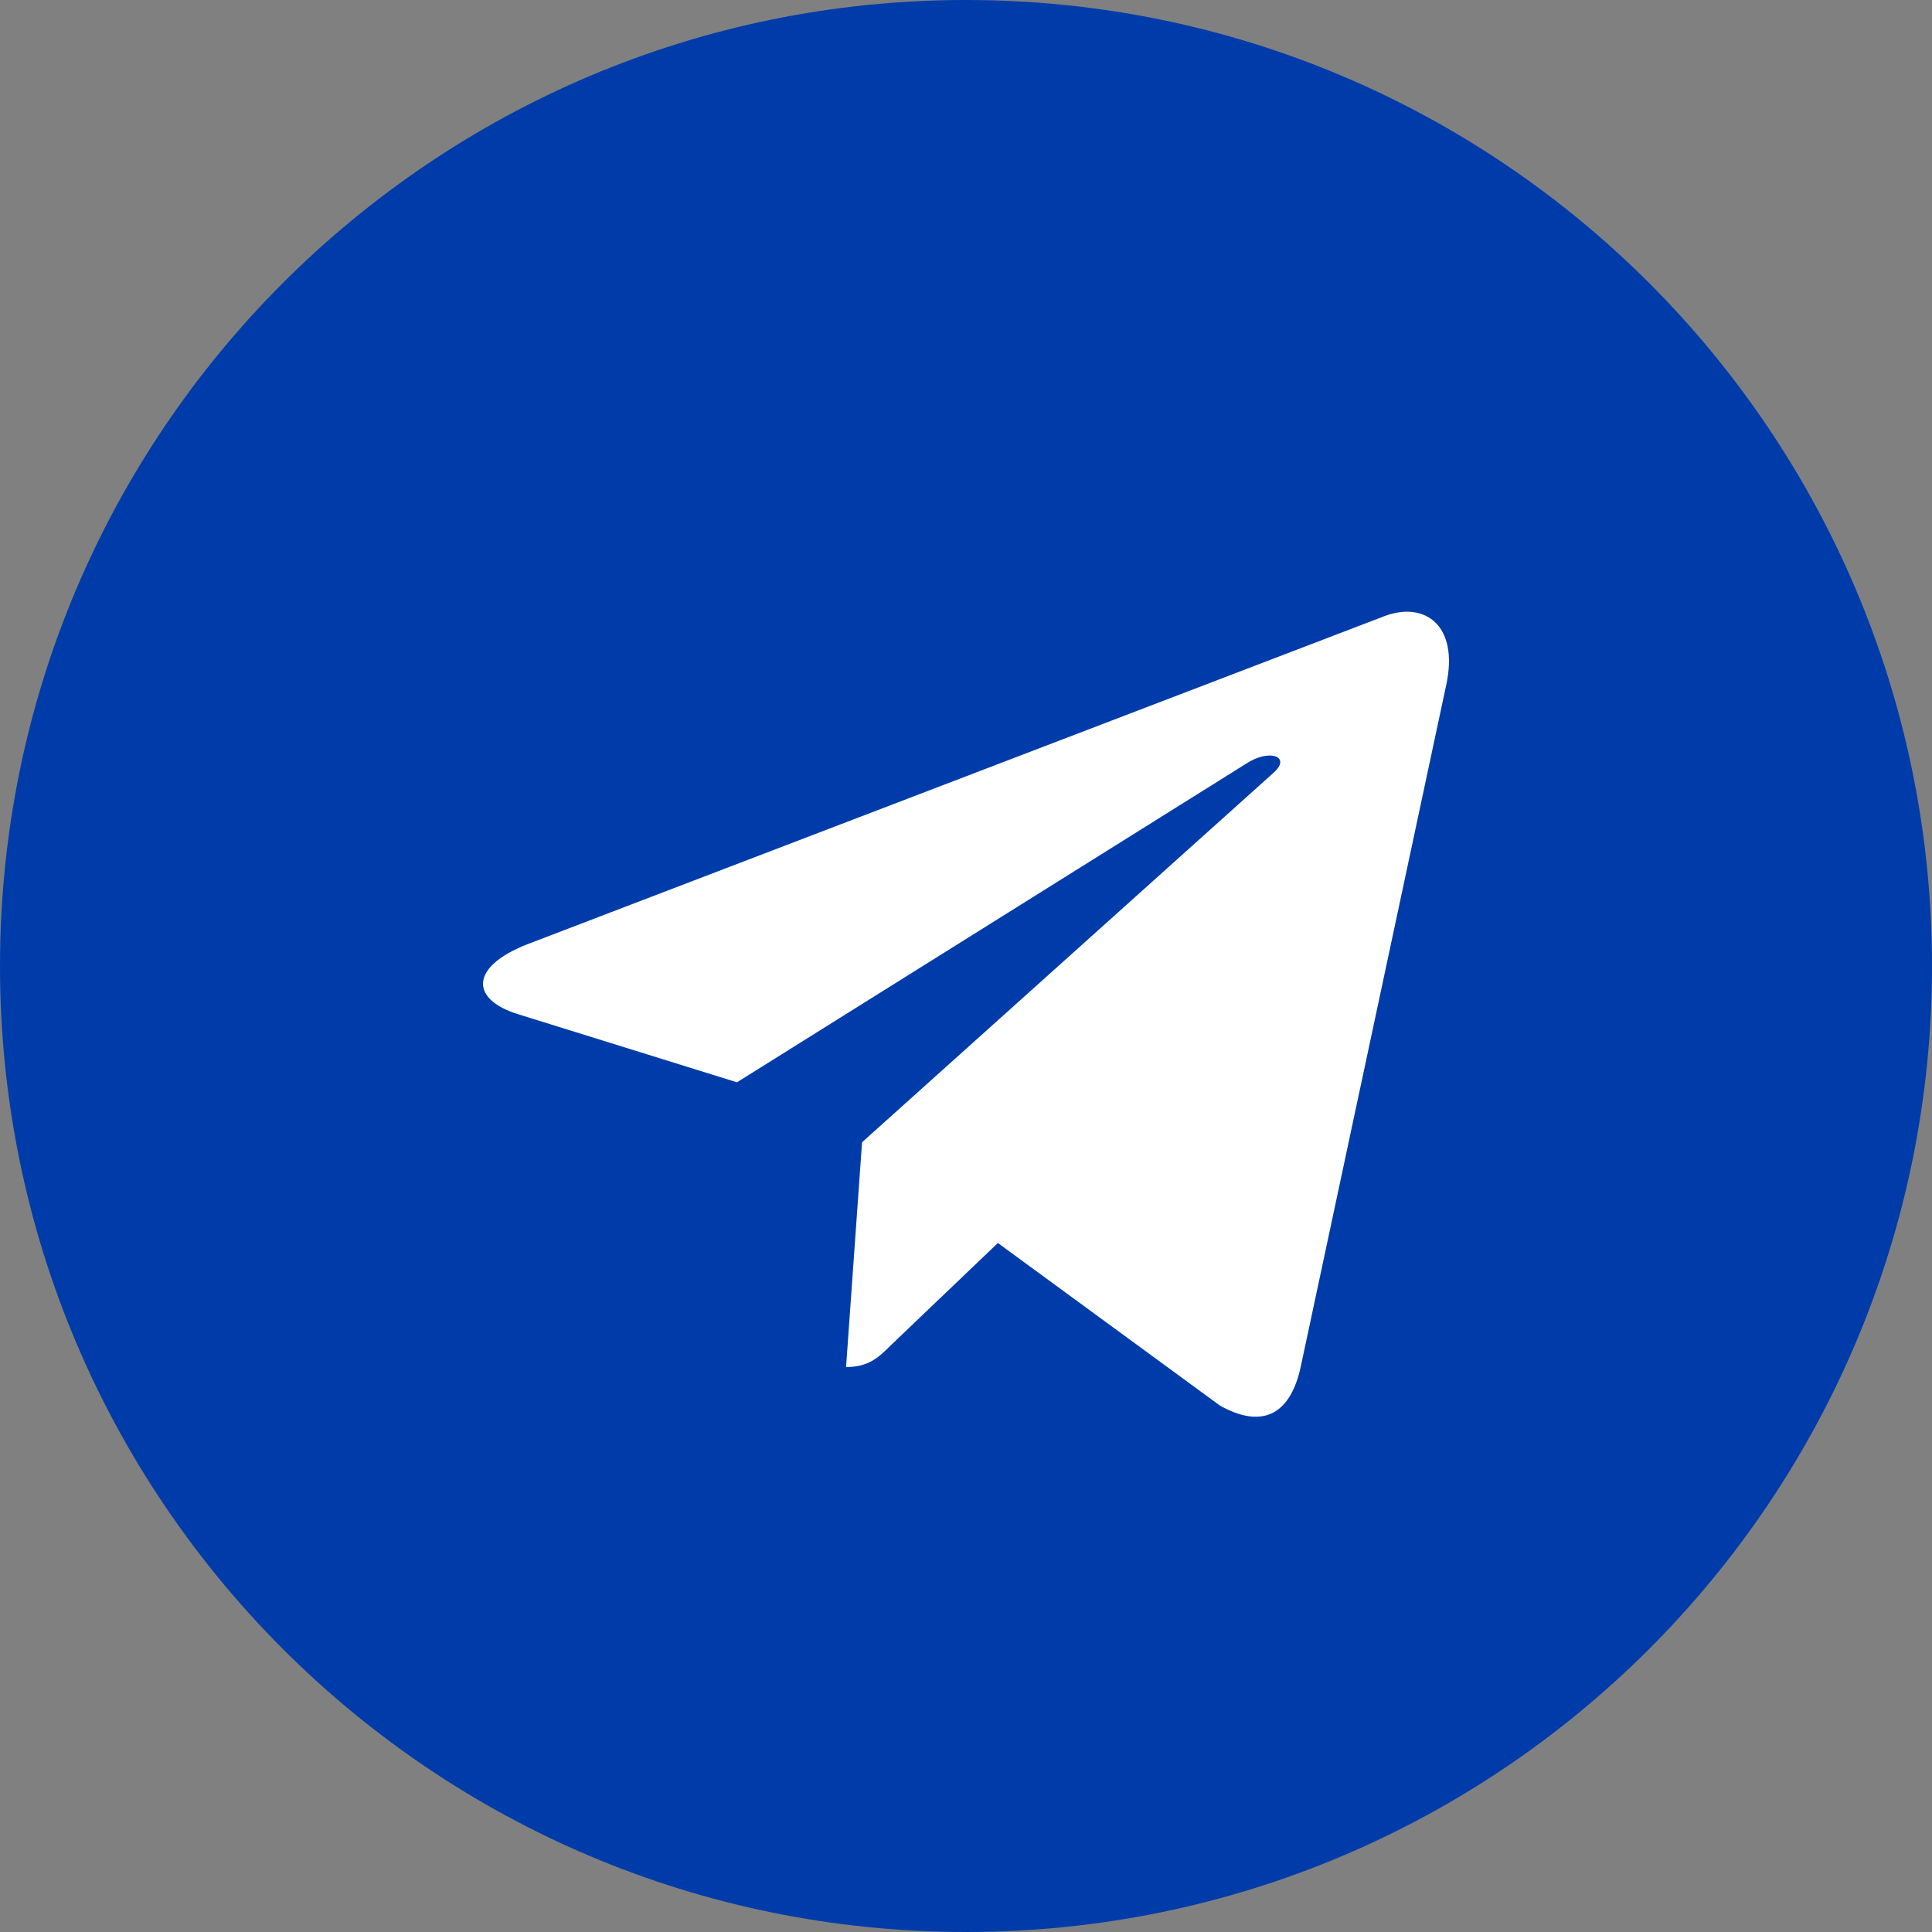
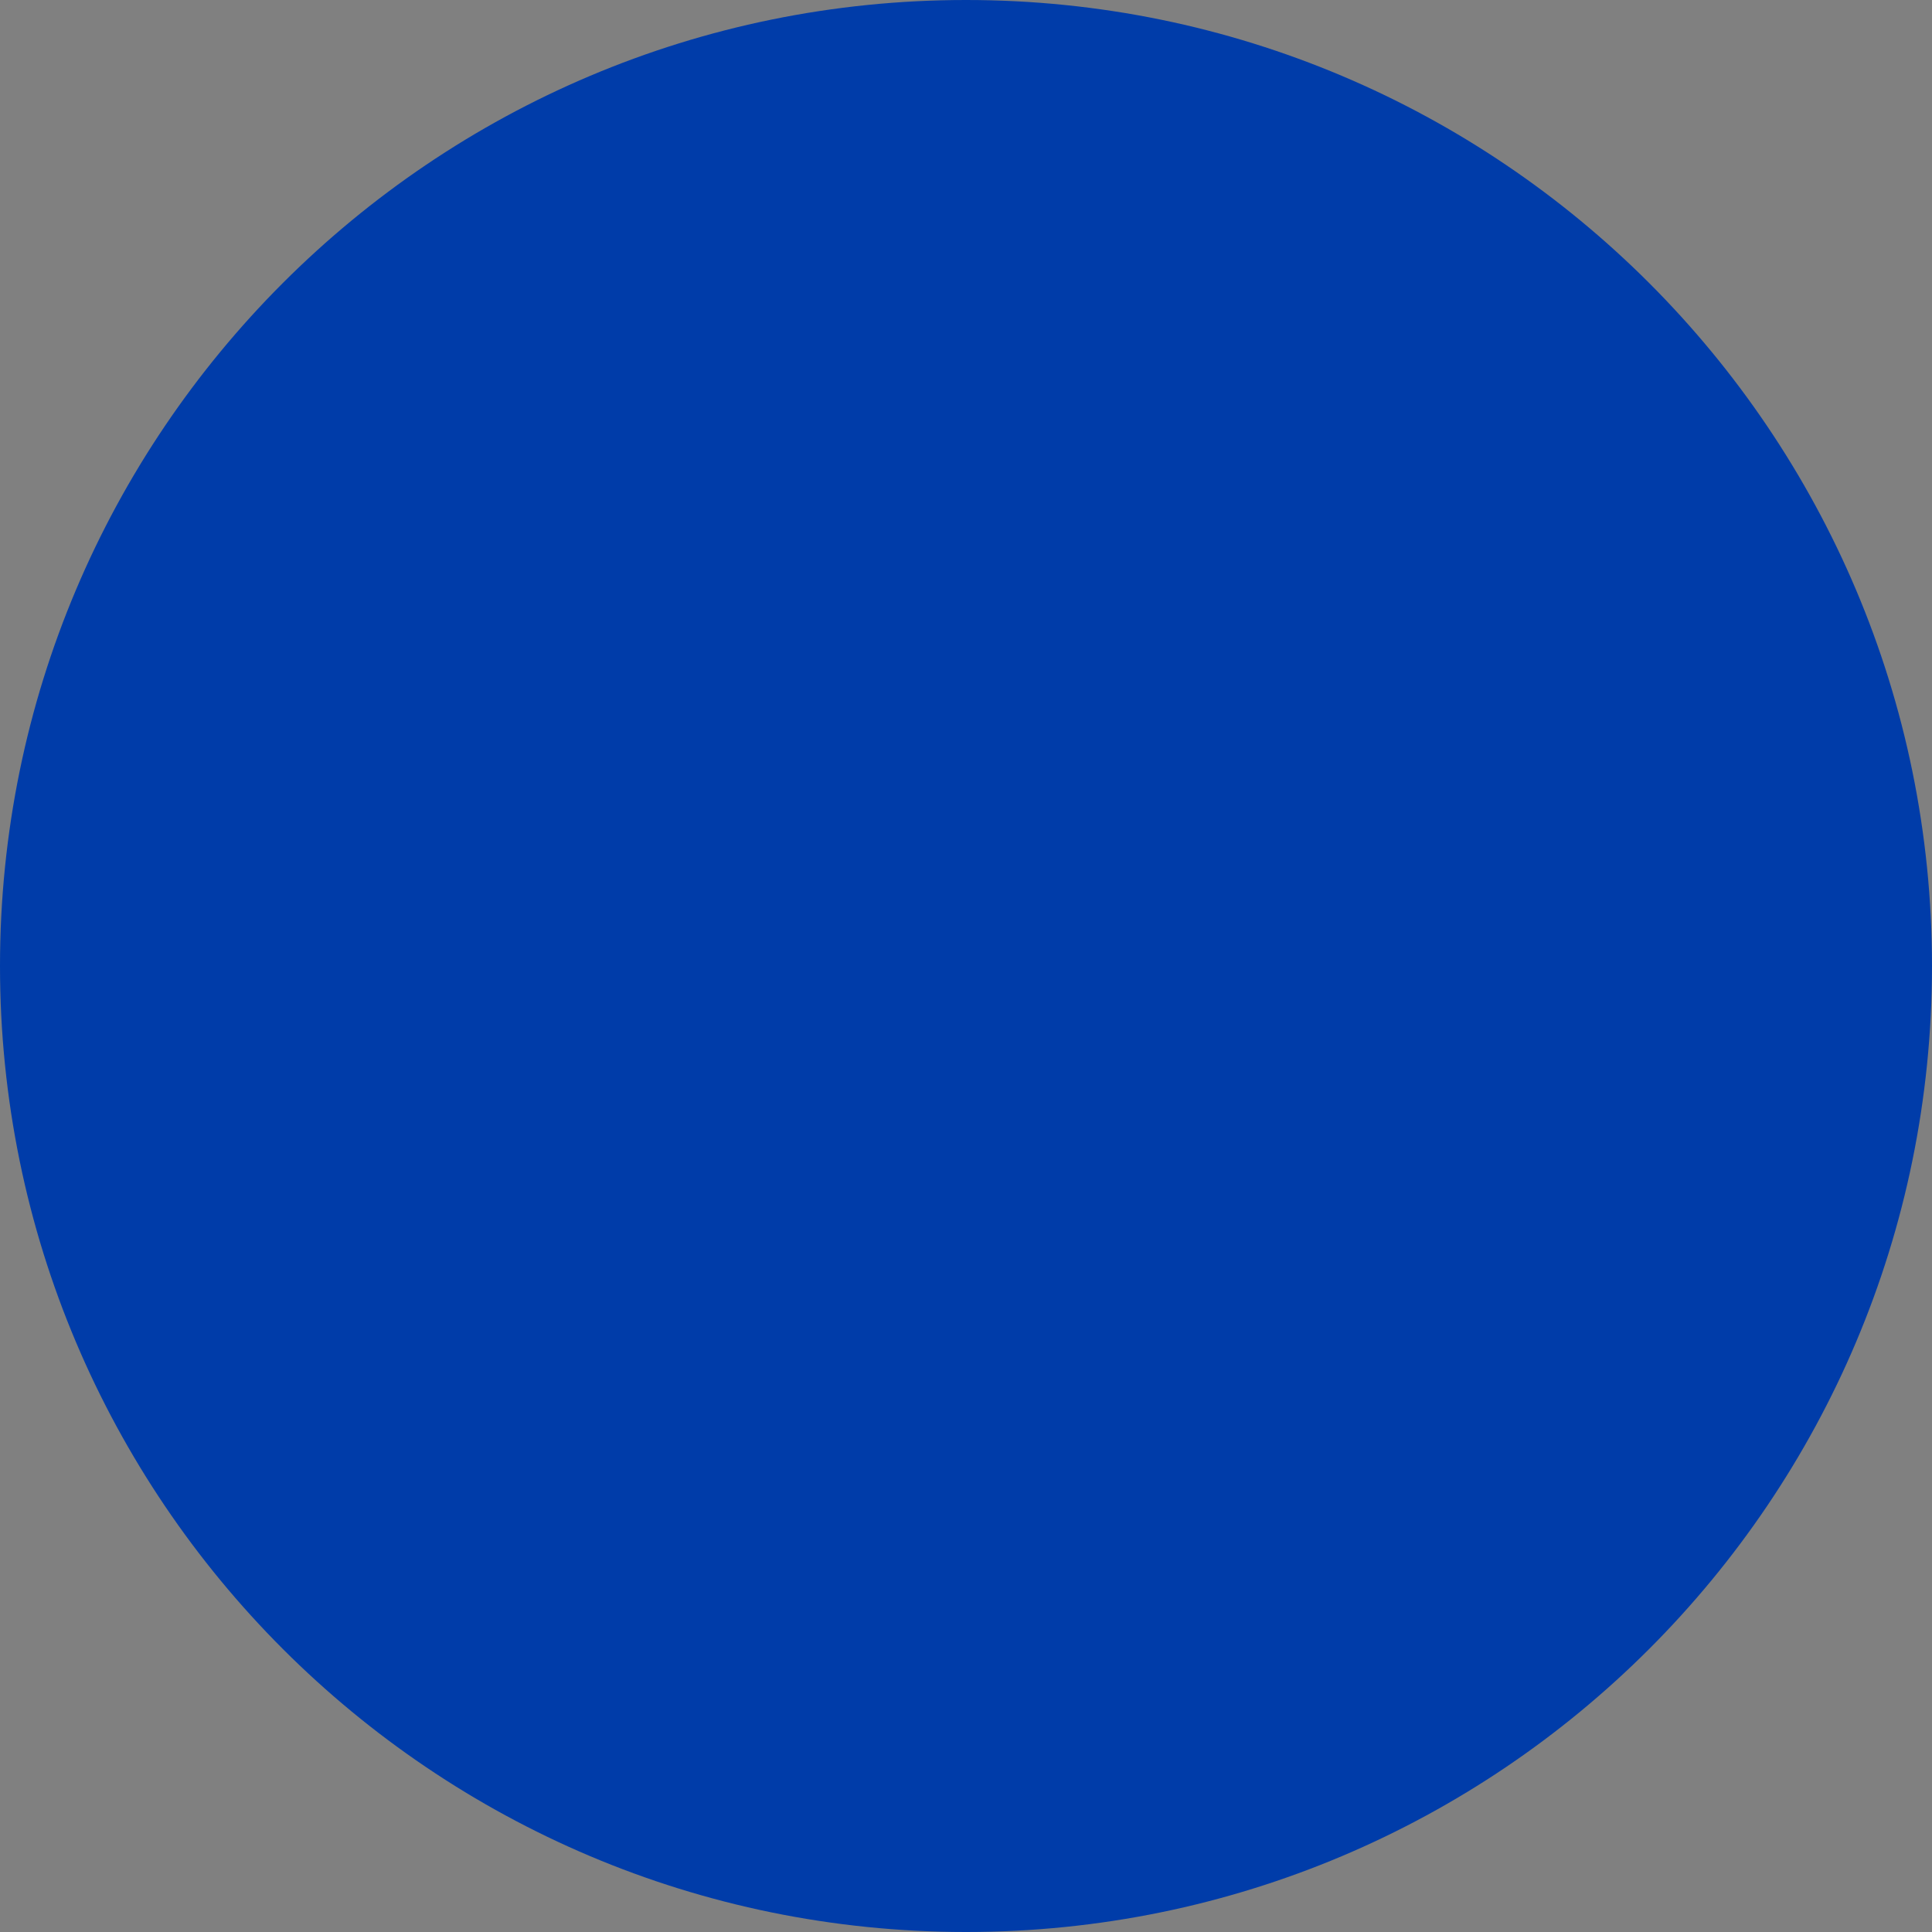
<svg xmlns="http://www.w3.org/2000/svg" width="40" height="40" viewBox="0 0 40 40" fill="none">
  <rect x="0" y="0" width="40" height="40" fill="#808080" stroke="none" />
-   <path d="M0 20C0 8.954 8.954 0 20 0V0C31.046 0 40 8.954 40 20V20C40 31.046 31.046 40 20 40V40C8.954 40 0 31.046 0 20V20Z" fill="#003CA9" />
-   <path d="M17.848 23.649L17.517 28.303C17.99 28.303 18.195 28.099 18.441 27.855L20.66 25.735L25.259 29.102C26.102 29.572 26.696 29.325 26.924 28.326L29.942 14.183L29.943 14.182C30.21 12.935 29.492 12.448 28.67 12.754L10.928 19.546C9.718 20.016 9.736 20.691 10.723 20.997L15.258 22.408L25.794 15.815C26.29 15.487 26.741 15.669 26.37 15.997L17.848 23.649Z" fill="white" />
+   <path d="M0 20C0 8.954 8.954 0 20 0V0C31.046 0 40 8.954 40 20V20C40 31.046 31.046 40 20 40V40C8.954 40 0 31.046 0 20Z" fill="#003CA9" />
</svg>